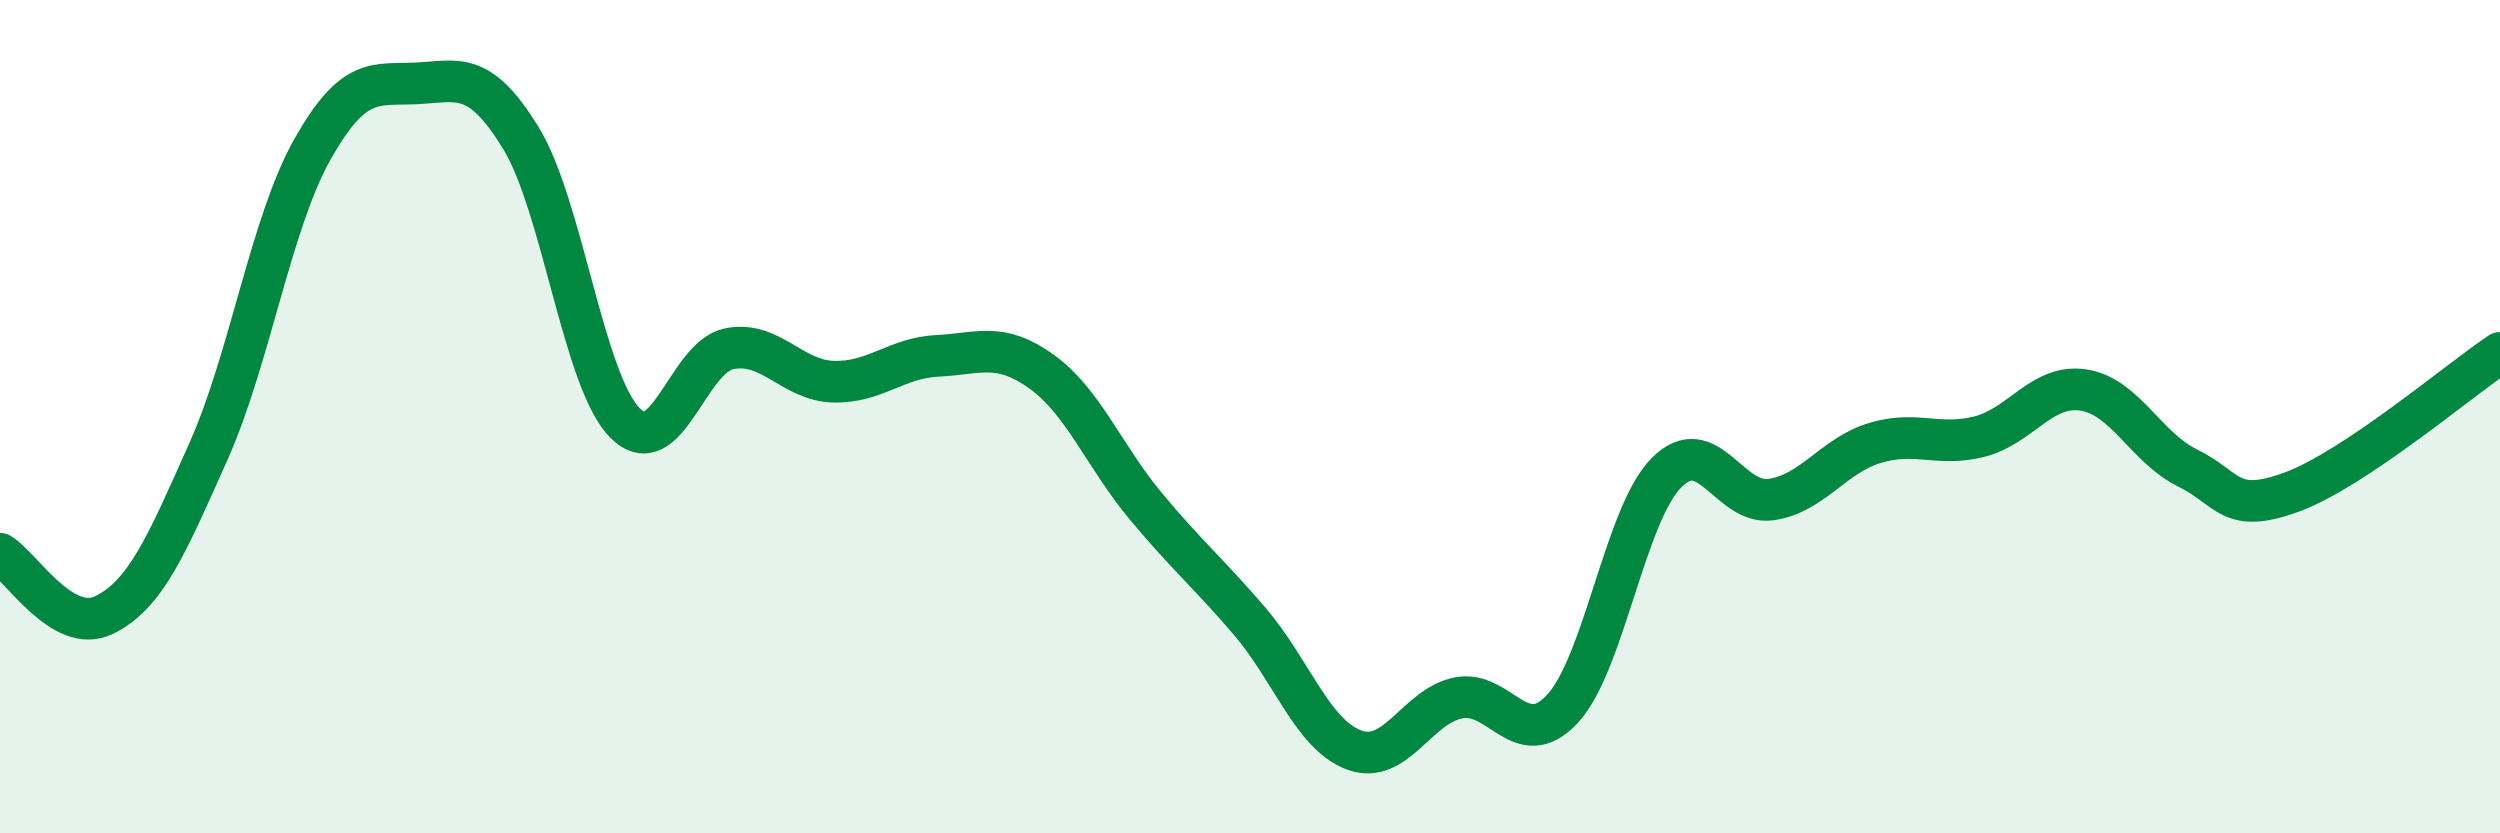
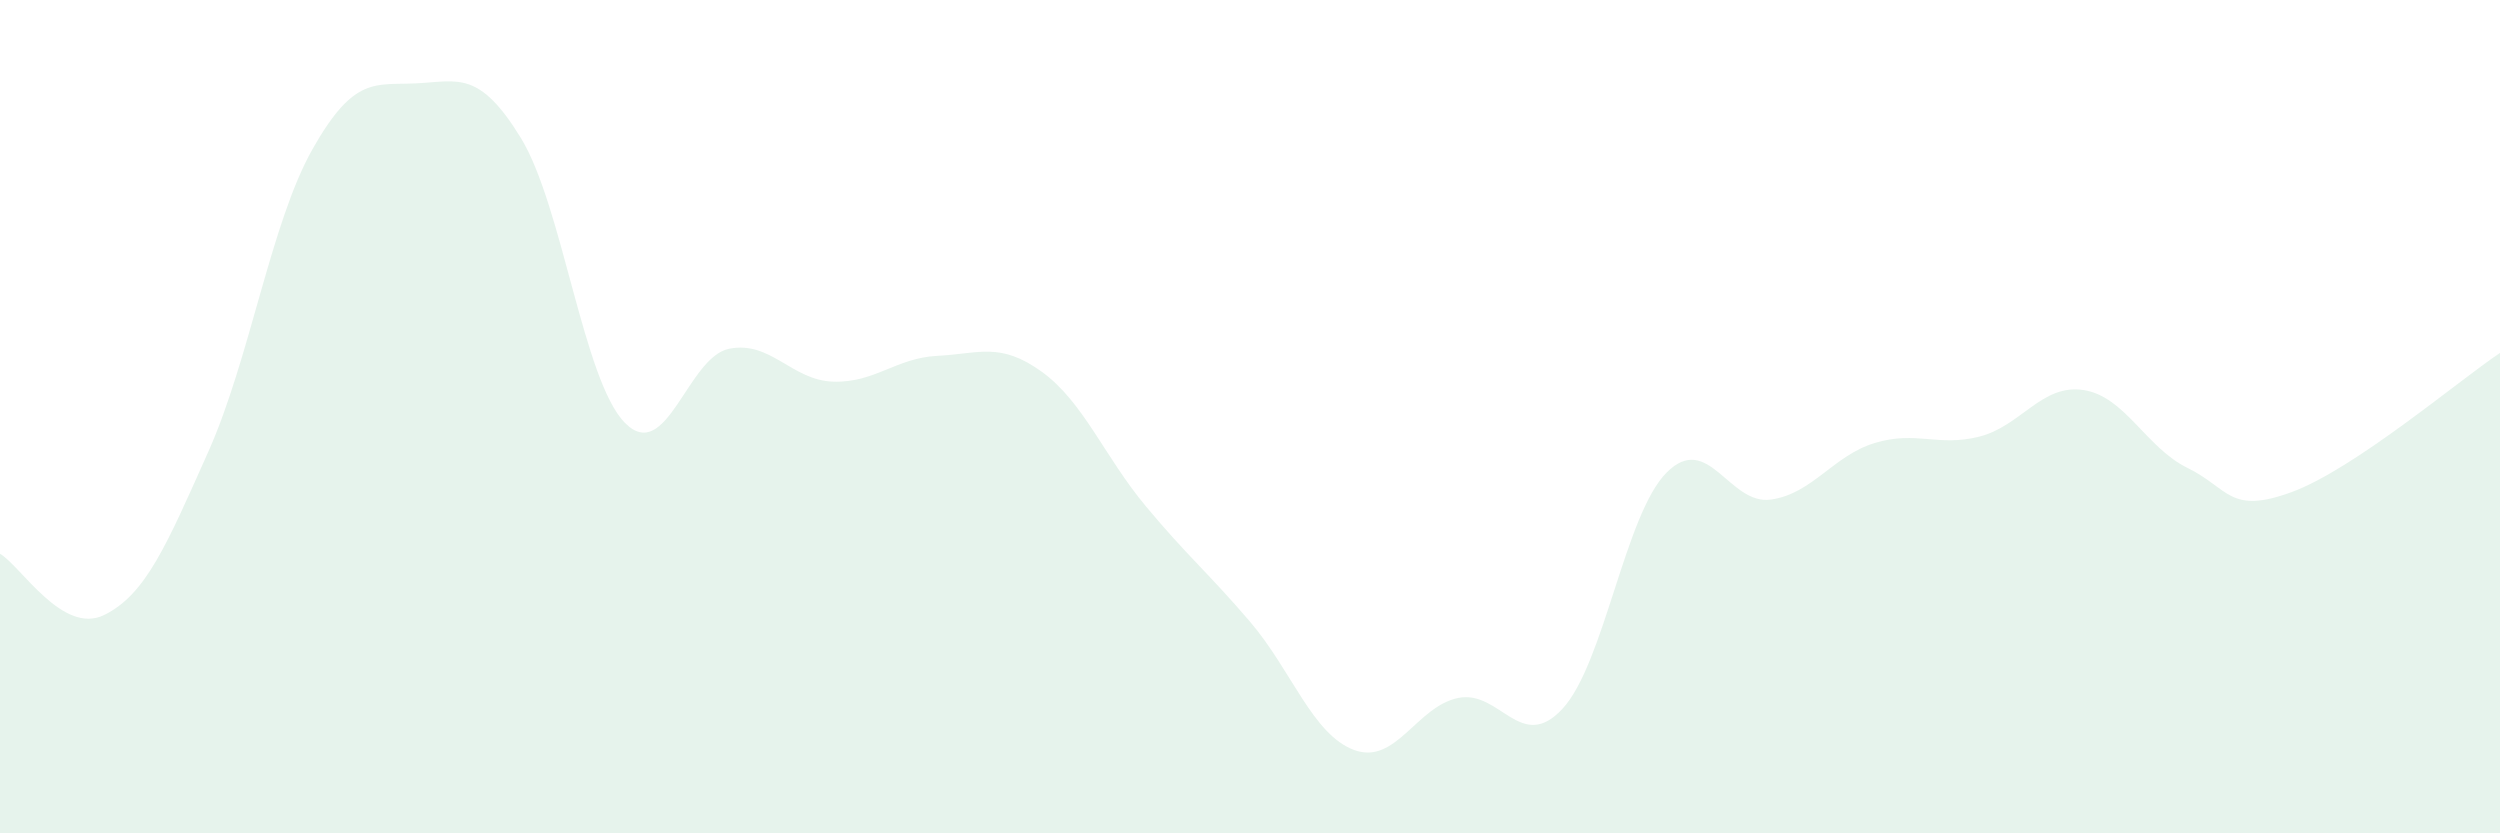
<svg xmlns="http://www.w3.org/2000/svg" width="60" height="20" viewBox="0 0 60 20">
  <path d="M 0,13.29 C 0.5,13.58 1.5,15.25 2.5,14.76 C 3.5,14.27 4,13.08 5,10.84 C 6,8.6 6.5,5.35 7.5,3.58 C 8.5,1.81 9,2.05 10,2 C 11,1.95 11.5,1.68 12.5,3.31 C 13.5,4.94 14,9.14 15,10.15 C 16,11.16 16.5,8.57 17.5,8.37 C 18.5,8.17 19,9.13 20,9.16 C 21,9.19 21.5,8.59 22.5,8.54 C 23.5,8.49 24,8.2 25,8.92 C 26,9.64 26.5,10.95 27.5,12.15 C 28.5,13.35 29,13.75 30,14.92 C 31,16.09 31.5,17.63 32.5,18 C 33.5,18.37 34,16.95 35,16.75 C 36,16.55 36.5,18.09 37.5,17.01 C 38.5,15.93 39,12.34 40,11.34 C 41,10.34 41.5,12.13 42.5,11.99 C 43.5,11.85 44,10.93 45,10.63 C 46,10.33 46.5,10.73 47.5,10.48 C 48.5,10.23 49,9.21 50,9.36 C 51,9.51 51.5,10.74 52.5,11.23 C 53.5,11.72 53.5,12.36 55,11.81 C 56.5,11.26 59,9.14 60,8.47L60 20L0 20Z" fill="#008740" opacity="0.1" stroke-linecap="round" stroke-linejoin="round" />
-   <path d="M 0,13.29 C 0.5,13.58 1.5,15.25 2.5,14.76 C 3.5,14.27 4,13.08 5,10.84 C 6,8.6 6.5,5.35 7.5,3.58 C 8.5,1.81 9,2.05 10,2 C 11,1.95 11.5,1.68 12.5,3.31 C 13.5,4.94 14,9.14 15,10.15 C 16,11.16 16.5,8.57 17.5,8.37 C 18.5,8.17 19,9.13 20,9.16 C 21,9.19 21.5,8.59 22.5,8.54 C 23.5,8.49 24,8.2 25,8.92 C 26,9.64 26.5,10.95 27.5,12.15 C 28.5,13.35 29,13.75 30,14.92 C 31,16.09 31.5,17.63 32.5,18 C 33.5,18.37 34,16.95 35,16.75 C 36,16.55 36.5,18.09 37.5,17.01 C 38.5,15.93 39,12.34 40,11.34 C 41,10.34 41.5,12.13 42.5,11.99 C 43.5,11.85 44,10.93 45,10.63 C 46,10.33 46.5,10.73 47.5,10.48 C 48.5,10.23 49,9.21 50,9.36 C 51,9.51 51.5,10.74 52.5,11.23 C 53.5,11.72 53.5,12.36 55,11.81 C 56.5,11.26 59,9.14 60,8.47" stroke="#008740" stroke-width="1" fill="none" stroke-linecap="round" stroke-linejoin="round" />
</svg>